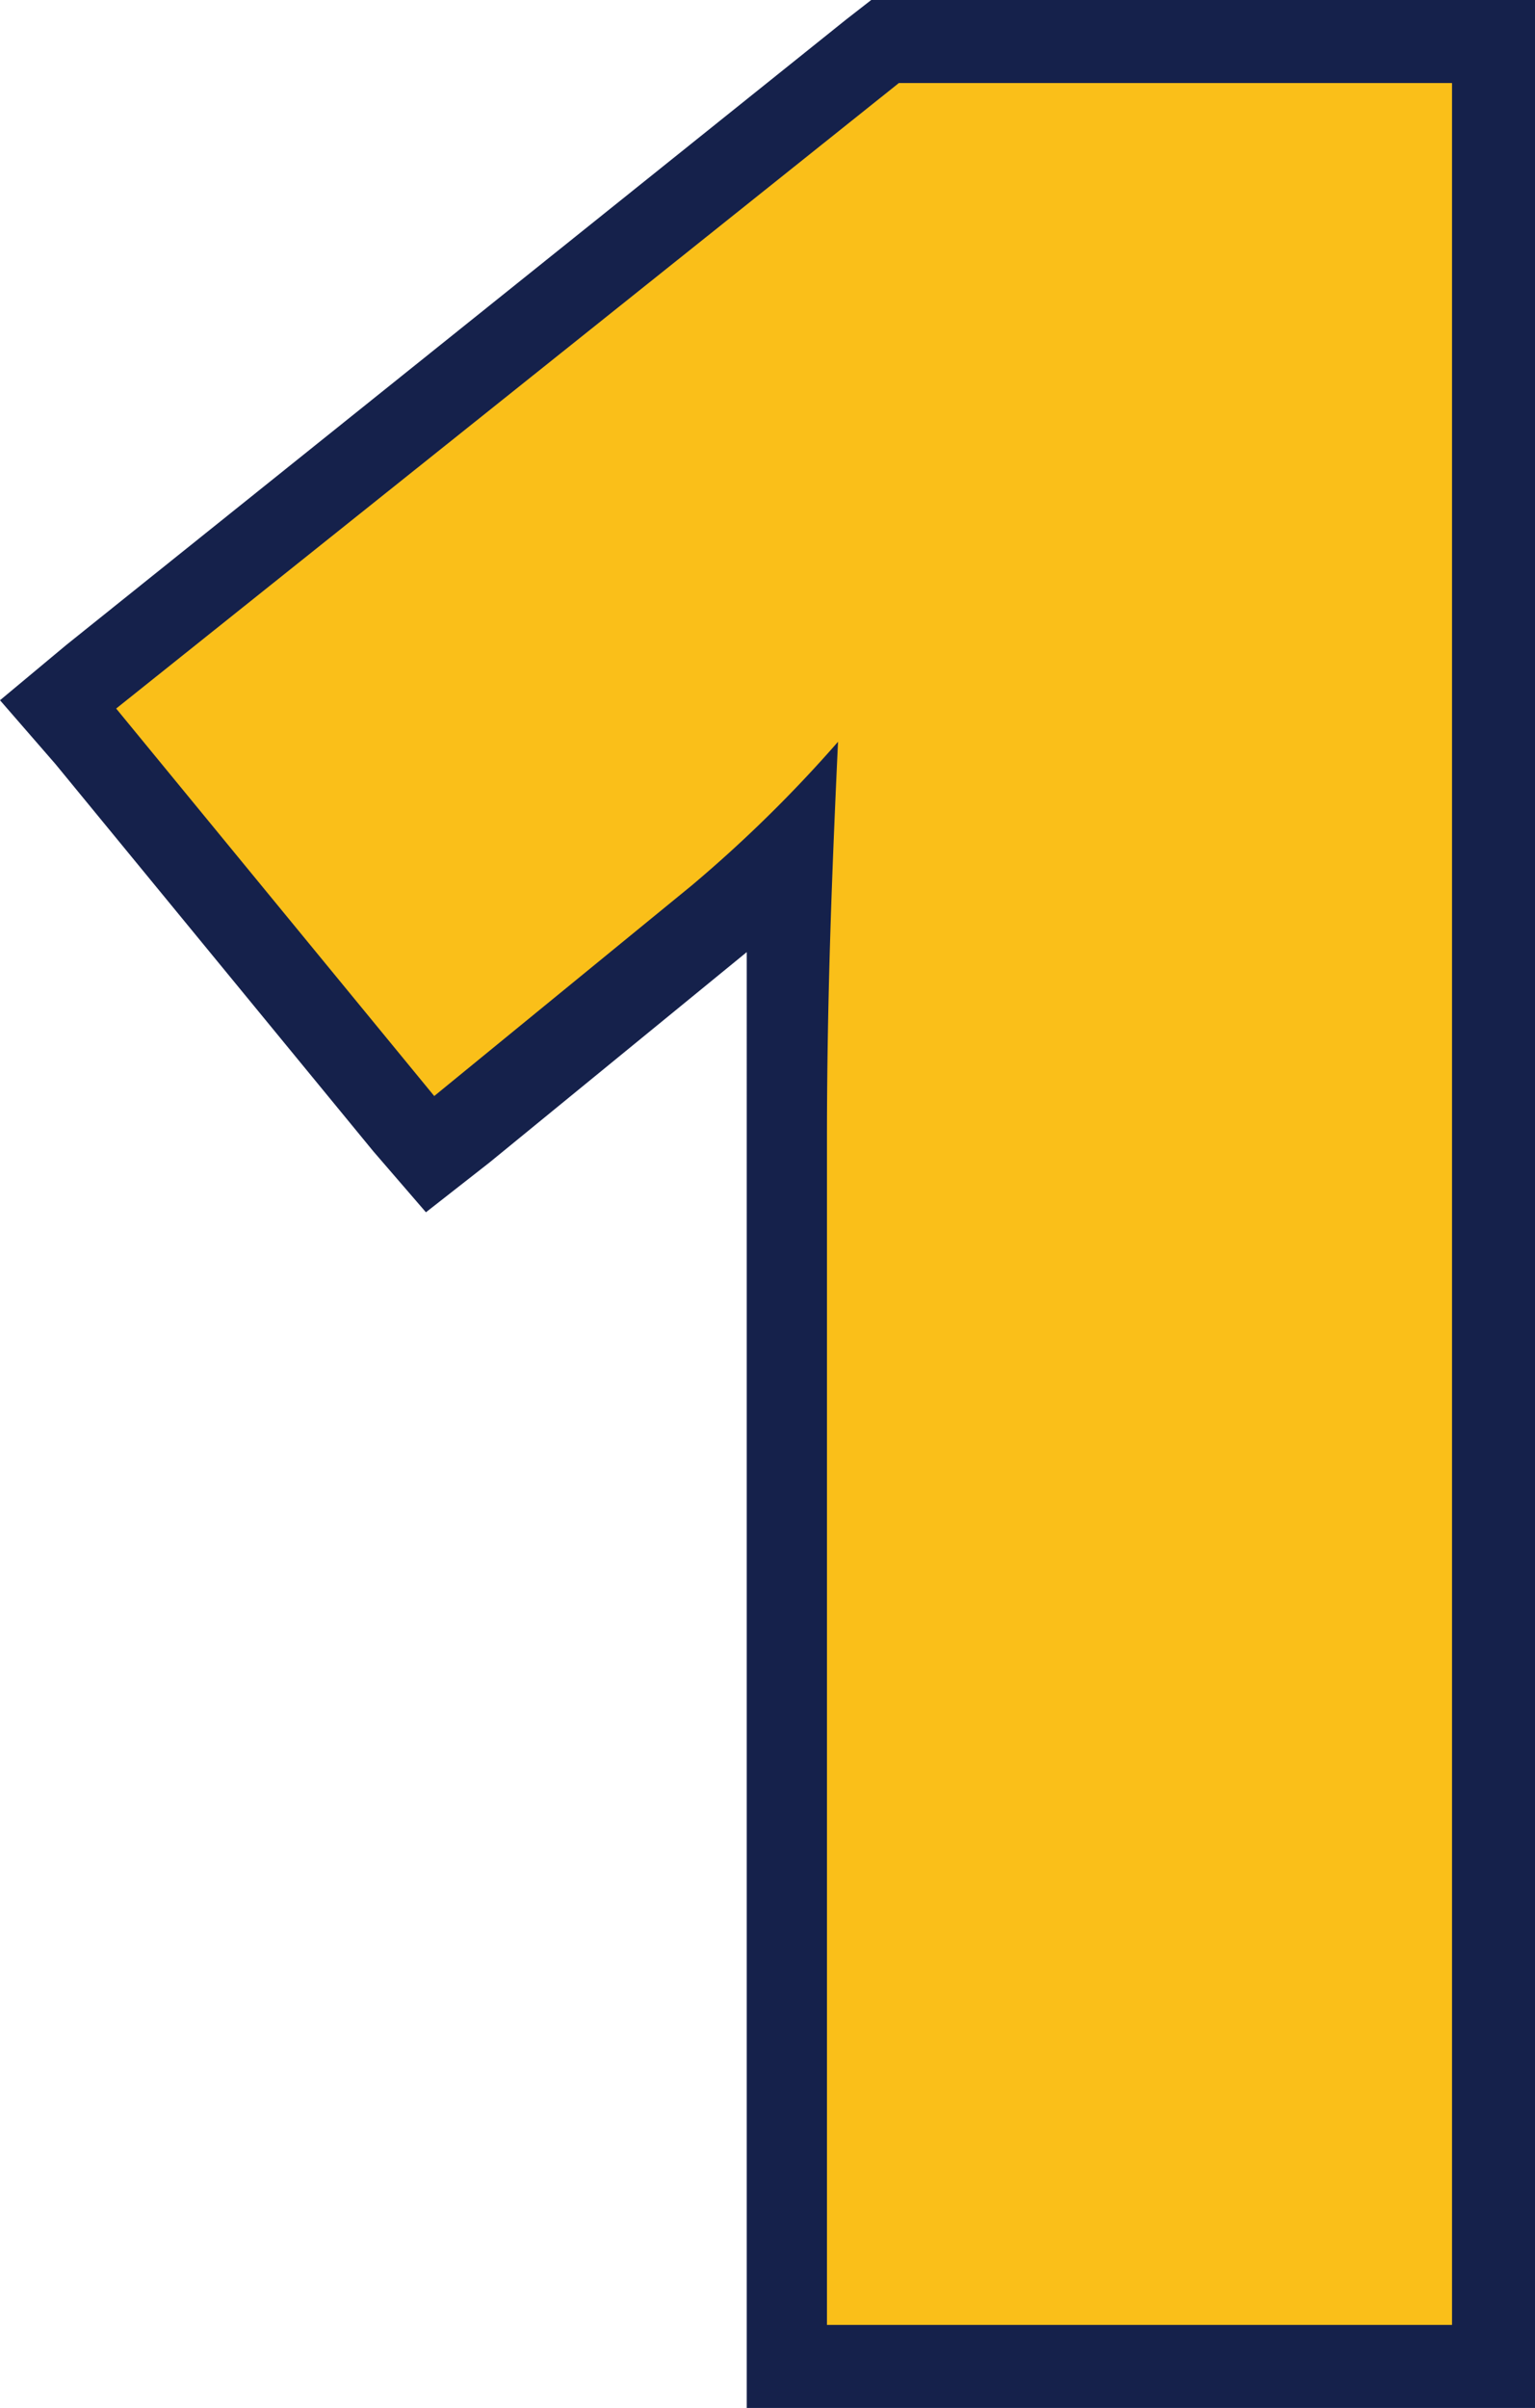
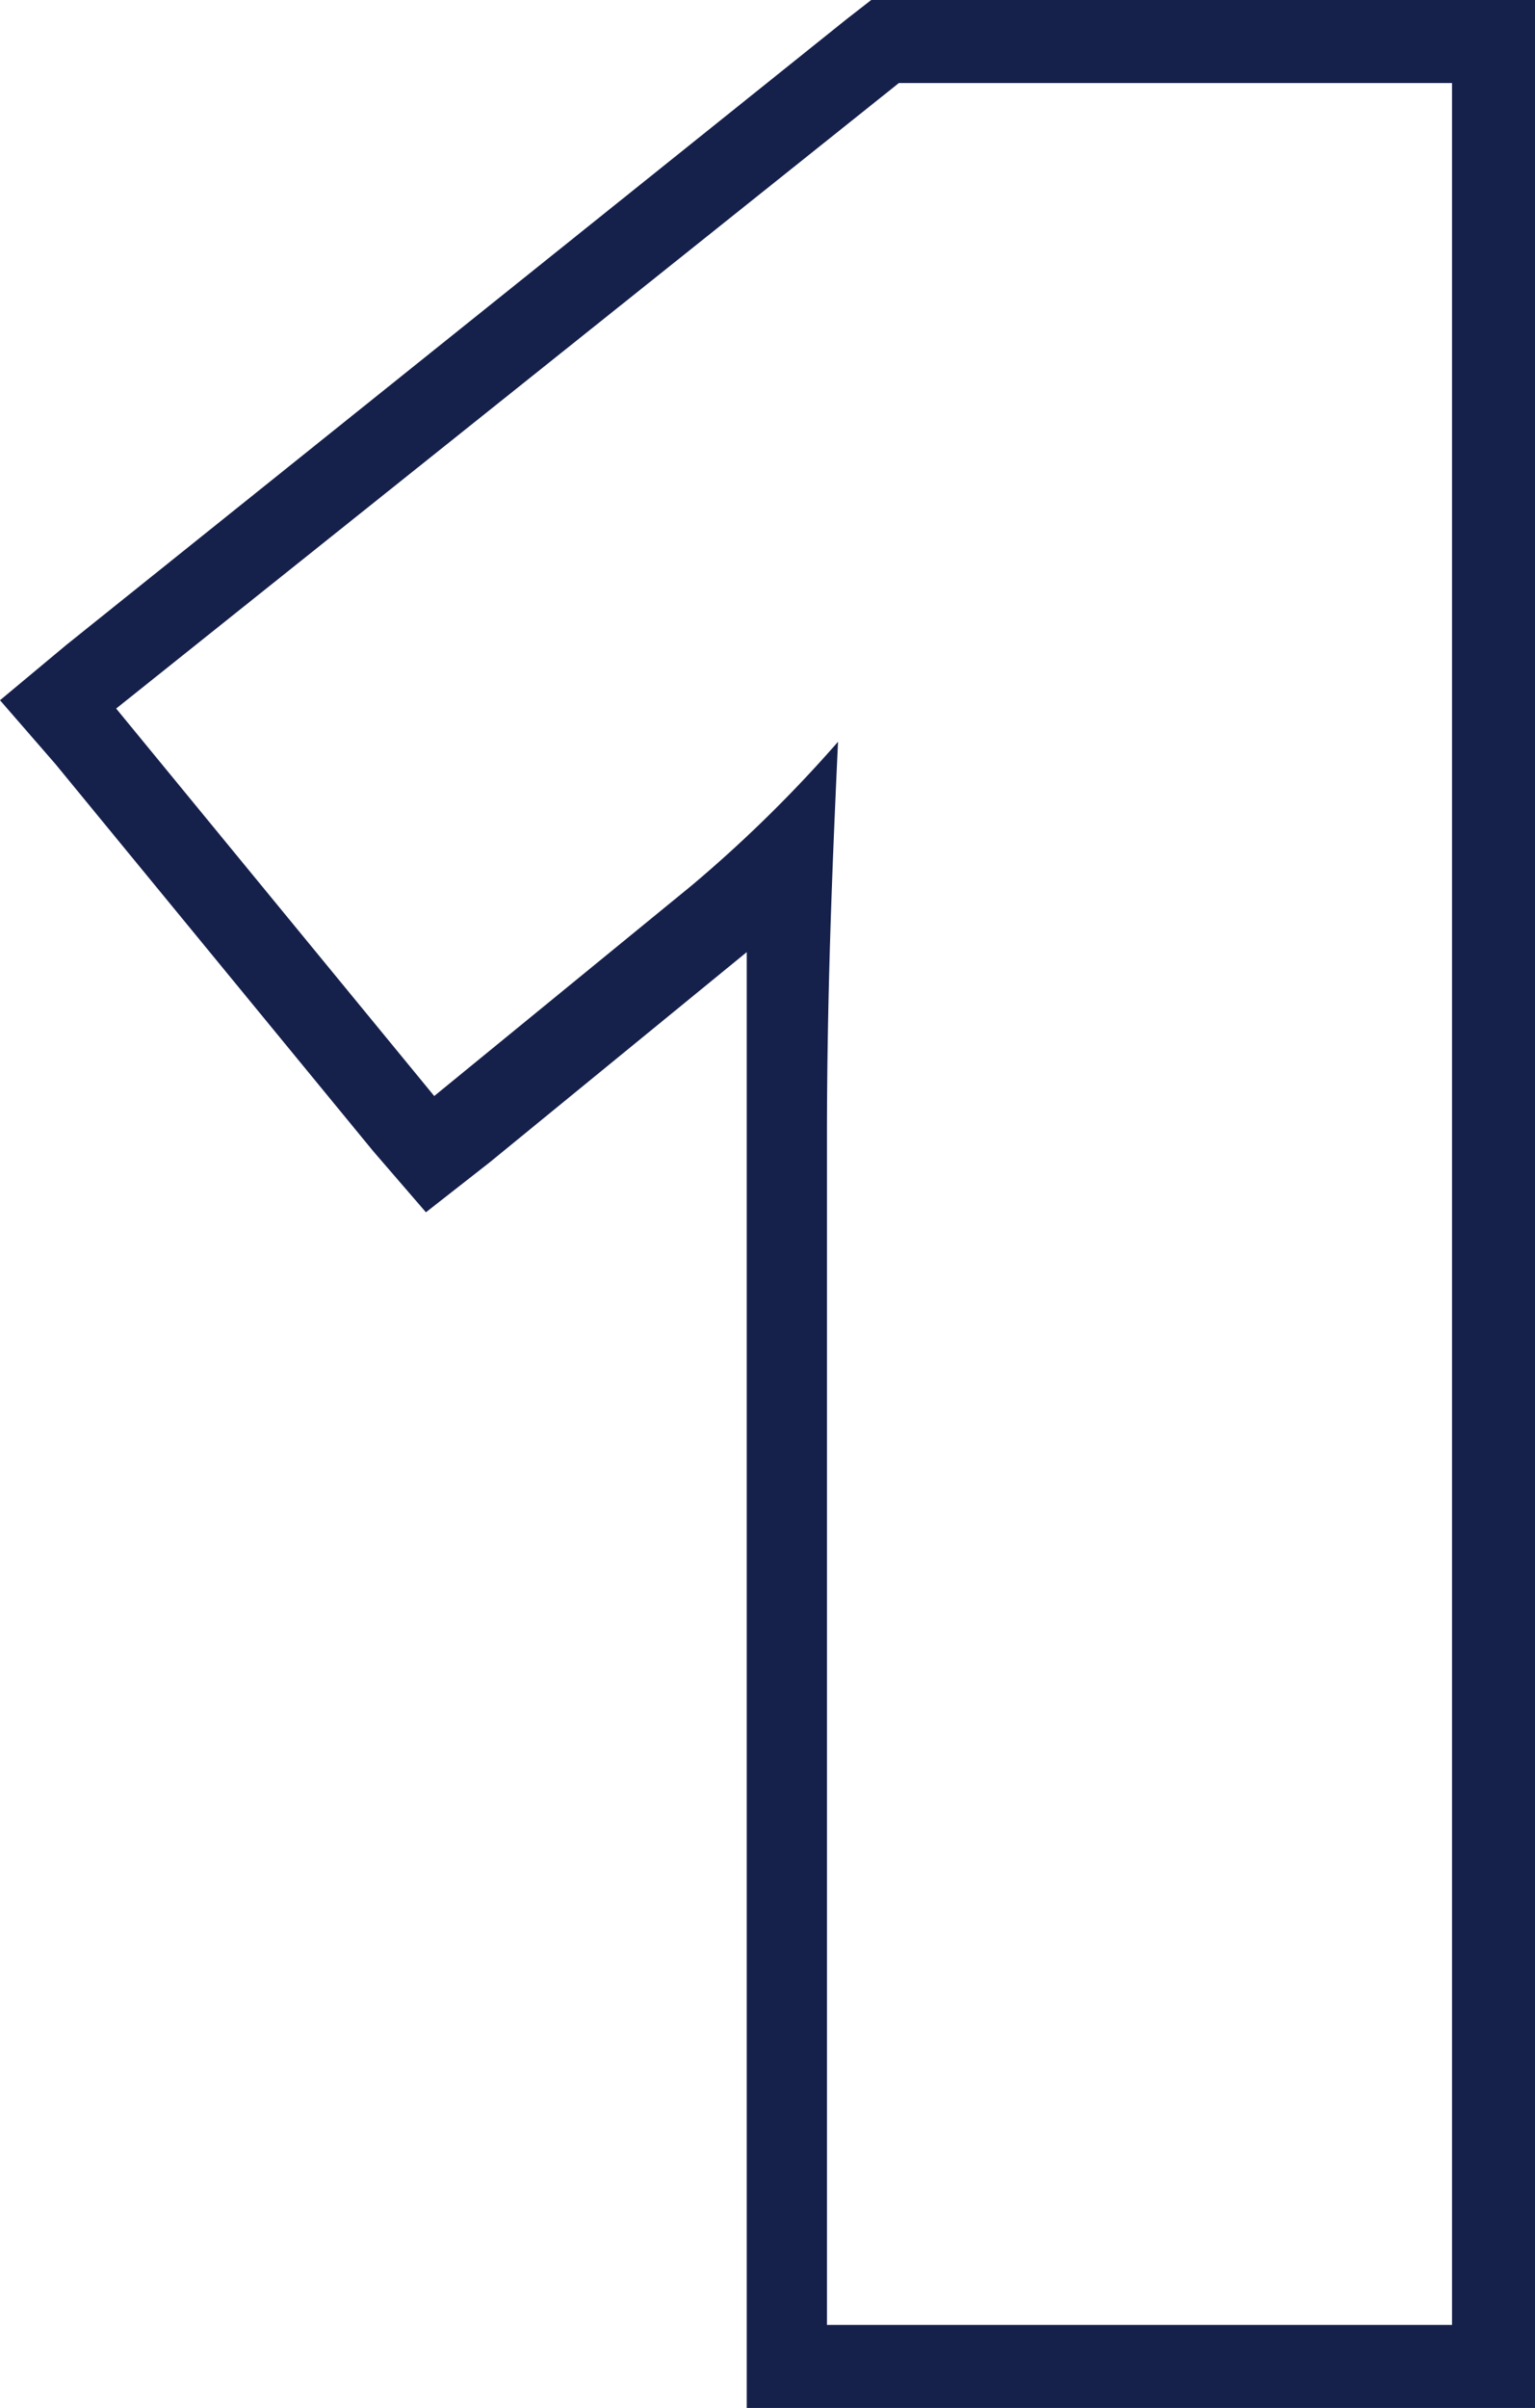
<svg xmlns="http://www.w3.org/2000/svg" viewBox="0 0 55.5 87">
-   <path d="M28.4 85.5V41.1l.2-10.3a65 65 0 0 1-2.5 2.4l-10.5 8.5L2 25.4 32 1.5h22v84H28.4Z" style="stroke-width:0;fill:#fabf19" />
  <path d="M52.5 3v81H29.9V41.1c0-5.2.2-10 .4-14.3A48.4 48.4 0 0 1 25 32l-9.3 7.6-11.5-14L32.5 3h20m3-3h-24l-.9.7L2.4 23.3l-2.4 2 2 2.3 11.5 14 1.9 2.2 2.3-1.8 9.3-7.6V87h28.5V0Z" style="fill:#15214b;stroke-width:0" />
</svg>